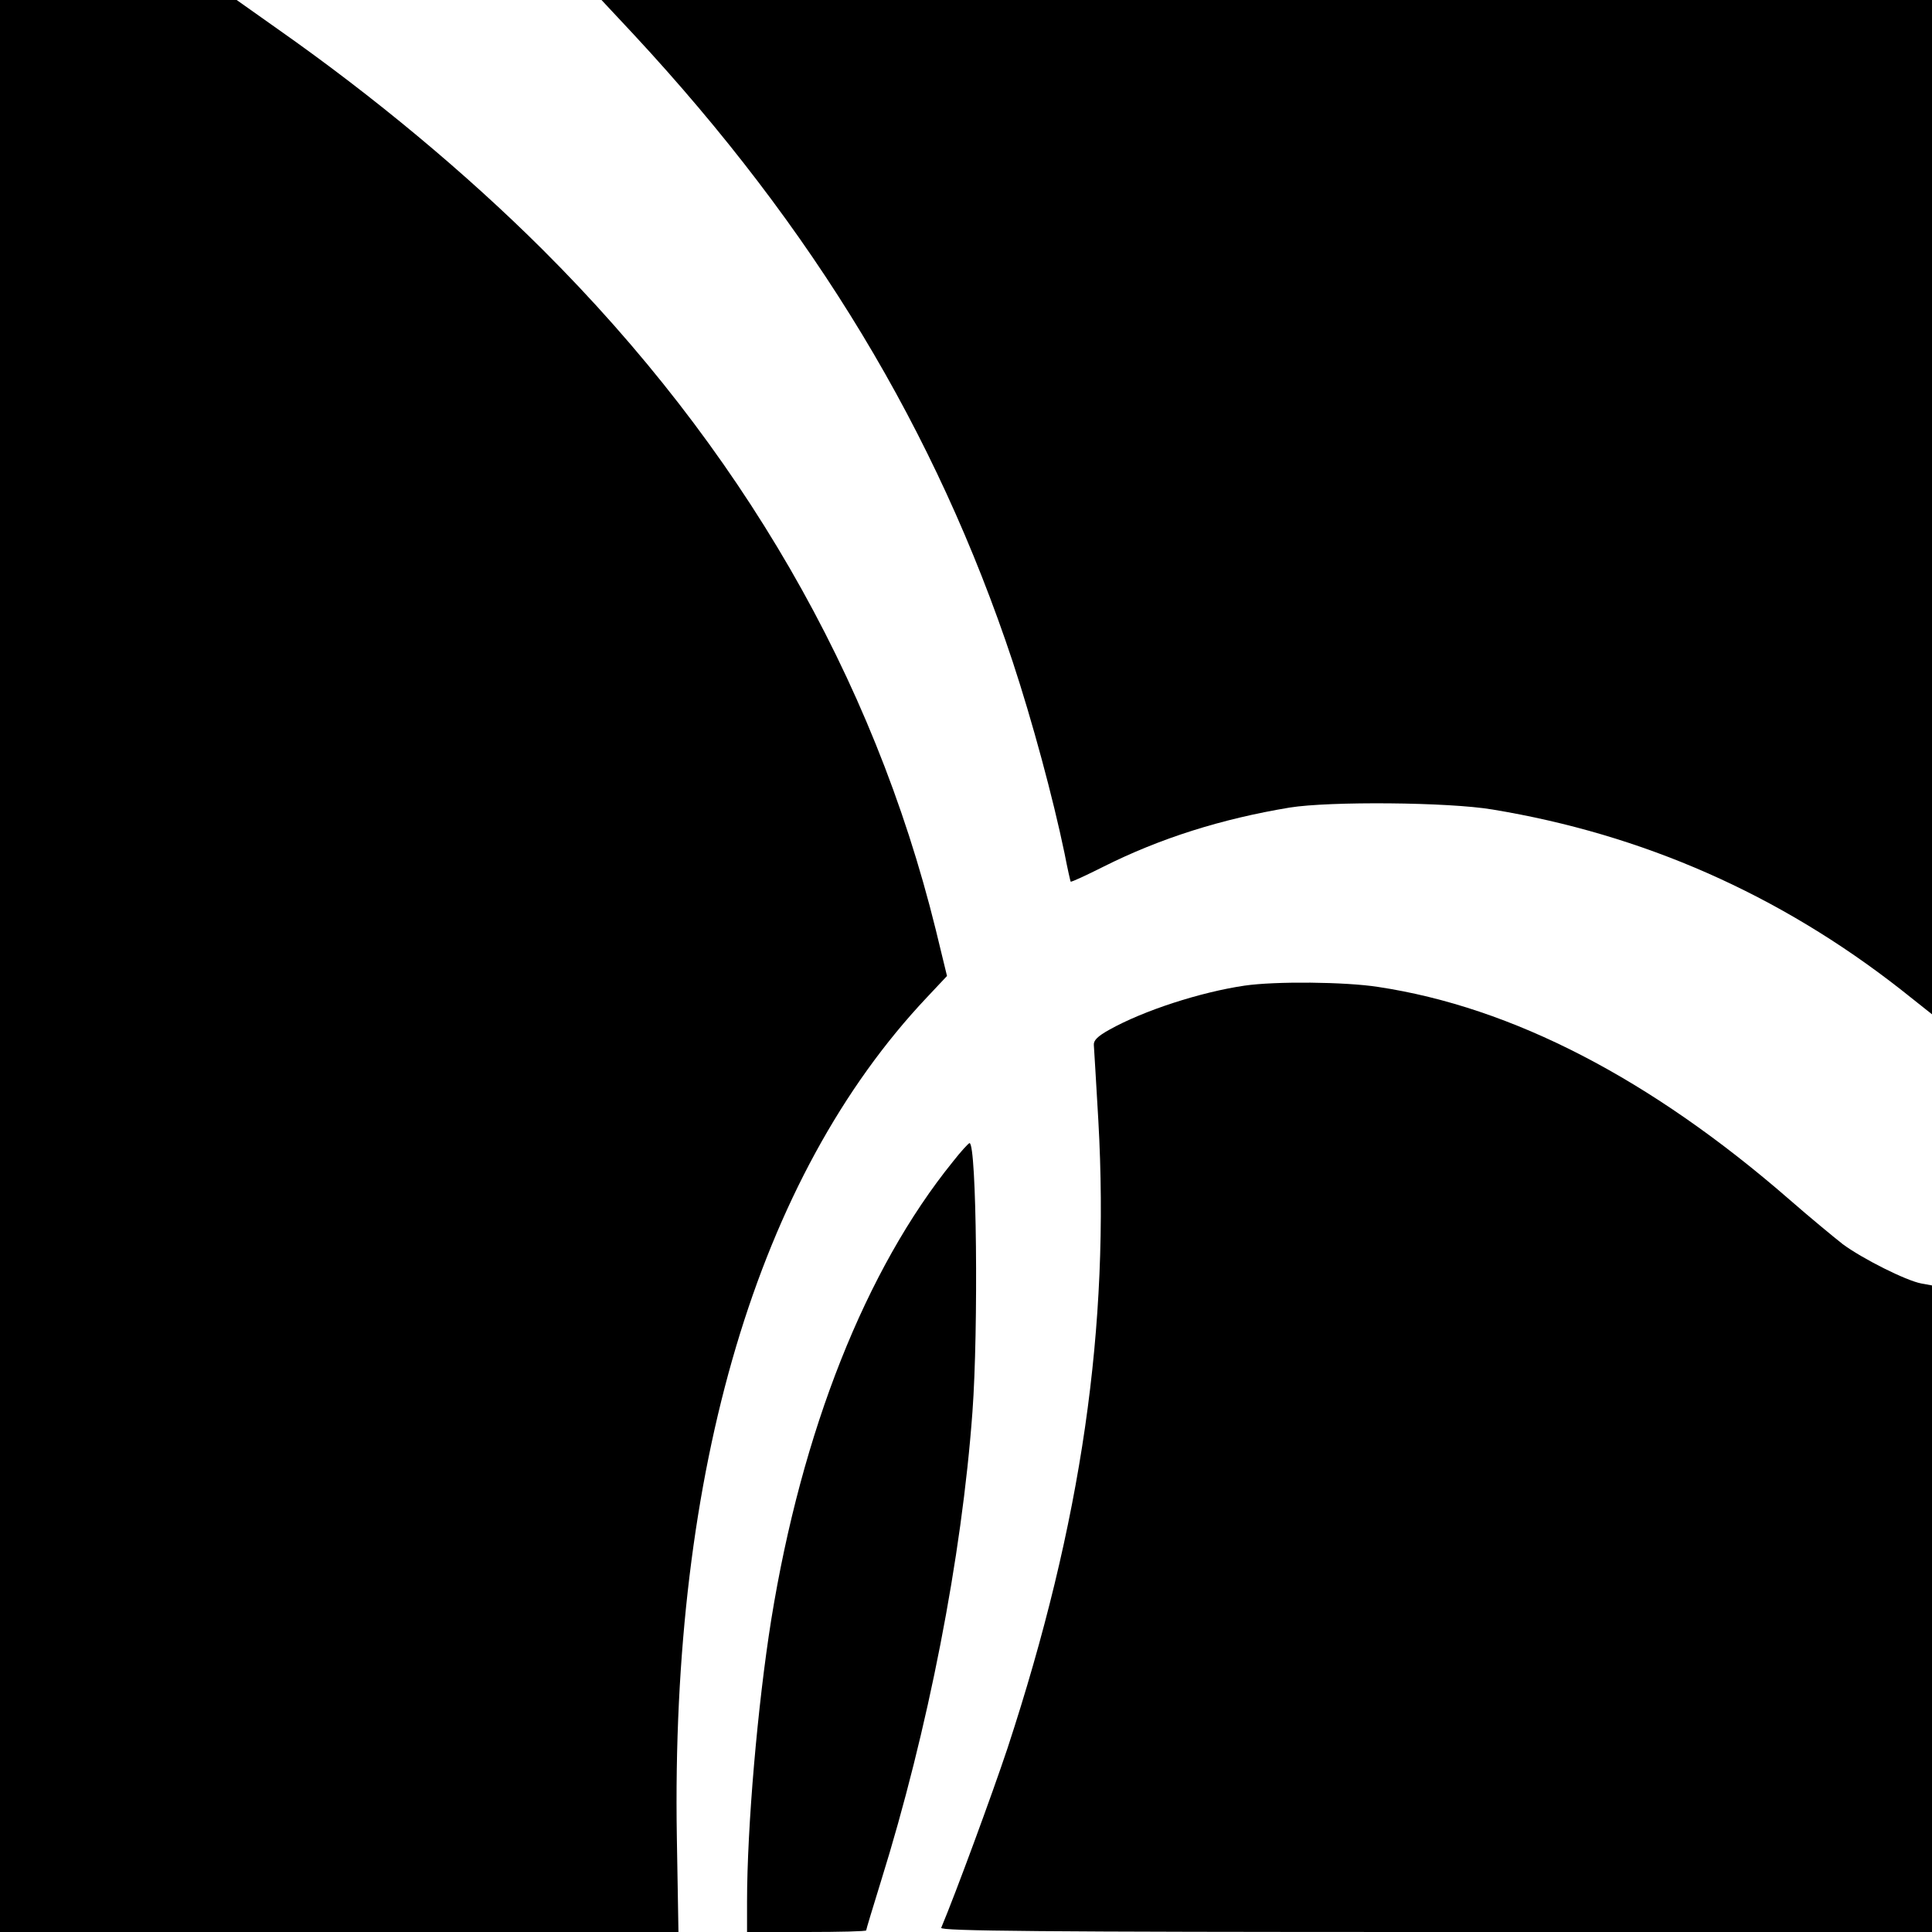
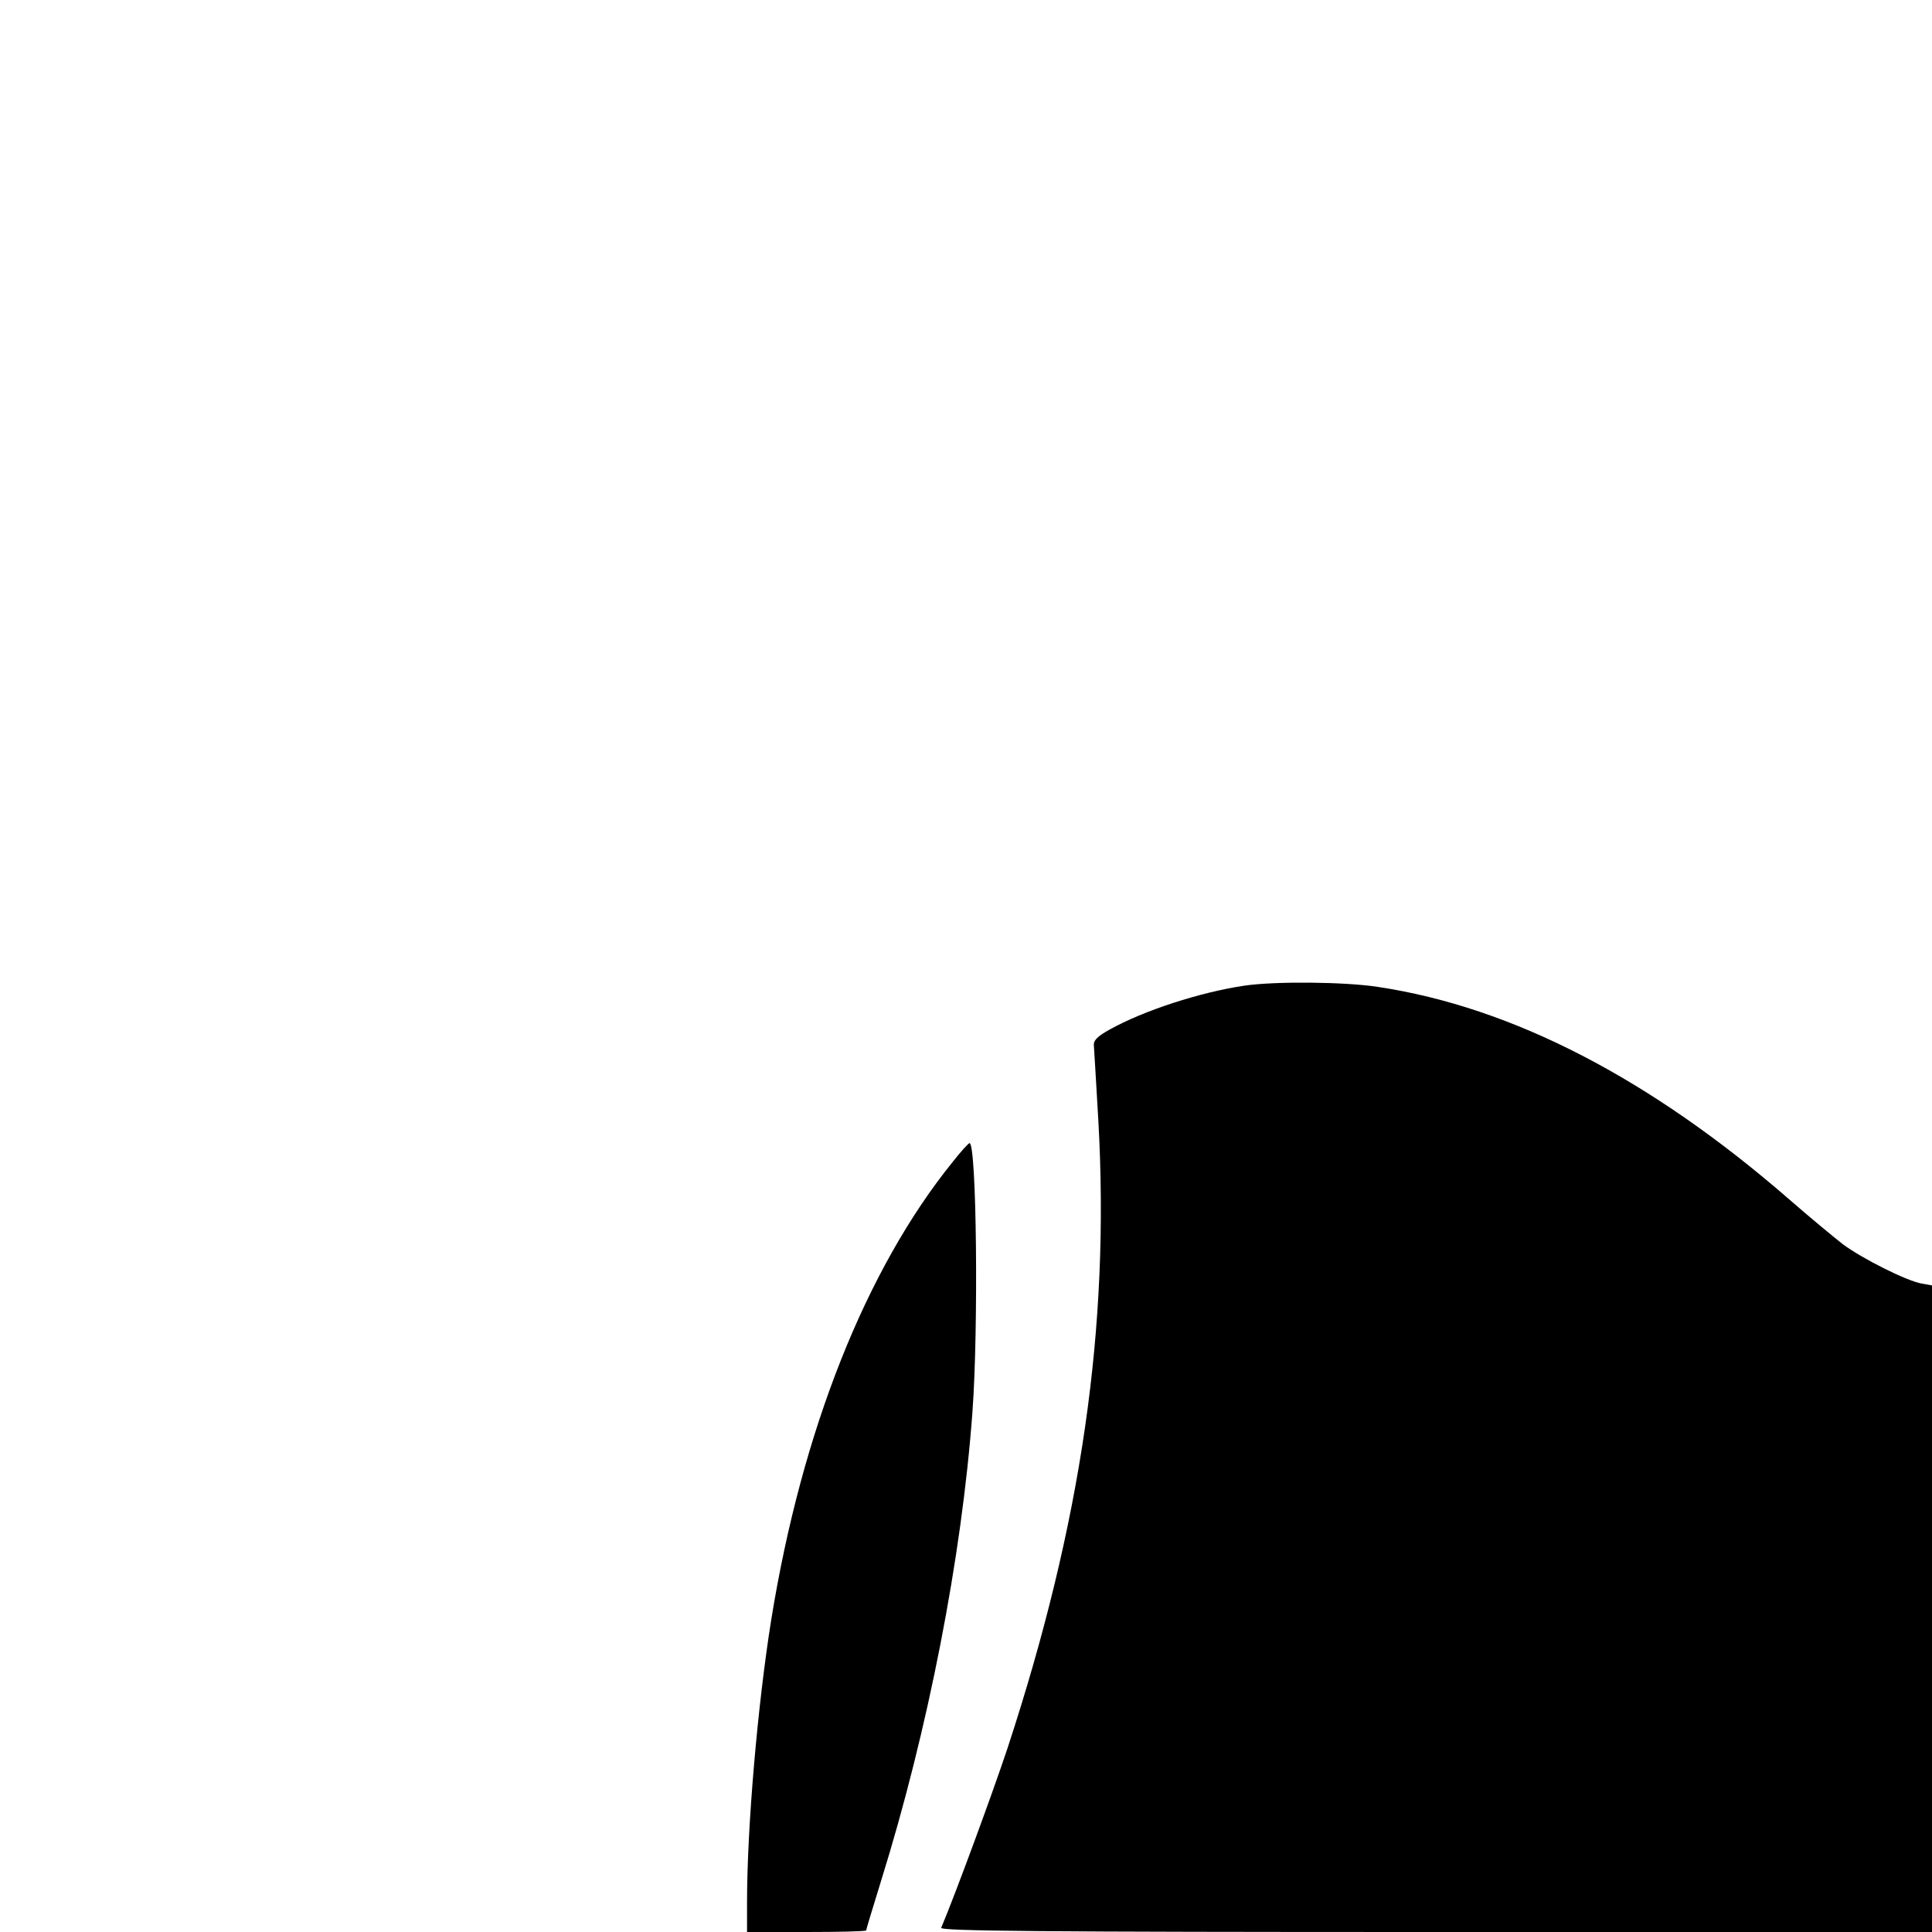
<svg xmlns="http://www.w3.org/2000/svg" version="1.0" width="600pt" height="600pt" viewBox="0 0 600 600" preserveAspectRatio="xMidYMid meet">
  <g transform="translate(0,600) scale(0.1,-0.1)" fill="#000000" stroke="none">
-     <path d="M0 3000 l0 -3000 1053 0 1054 0 -5 294 c-19 1144 251 2051 776 2608 l63 67 -35 144 c-194 787 -607 1500 -1221 2112 -240 239 -524 475 -820 683 l-130 92 -367 0 -368 0 0 -3000z" />
-     <path d="M1968 5893 c560 -603 939 -1231 1177 -1948 61 -185 125 -422 161 -595 9 -47 18 -86 19 -88 2 -2 47 19 101 46 177 89 368 149 579 184 124 20 494 17 630 -6 467 -77 890 -263 1268 -559 l97 -77 0 1575 0 1575 -2066 0 -2066 0 100 -107z" />
    <path d="M3865 2939 c-136 -20 -313 -77 -420 -137 -36 -20 -49 -33 -48 -47 1 -11 7 -117 14 -235 36 -641 -52 -1248 -282 -1949 -48 -144 -161 -451 -206 -558 -4 -10 307 -13 1536 -13 l1541 0 0 1004 0 1004 -33 6 c-48 9 -183 77 -244 122 -28 22 -102 83 -165 138 -432 376 -861 598 -1278 661 -103 16 -319 18 -415 4z" />
    <path d="M2959 2392 c-270 -334 -469 -835 -564 -1423 -42 -263 -75 -643 -75 -876 l0 -93 185 0 c102 0 185 2 185 5 0 3 21 72 46 153 146 468 251 1006 284 1457 19 257 13 835 -9 835 -3 0 -27 -26 -52 -58z" />
  </g>
</svg>